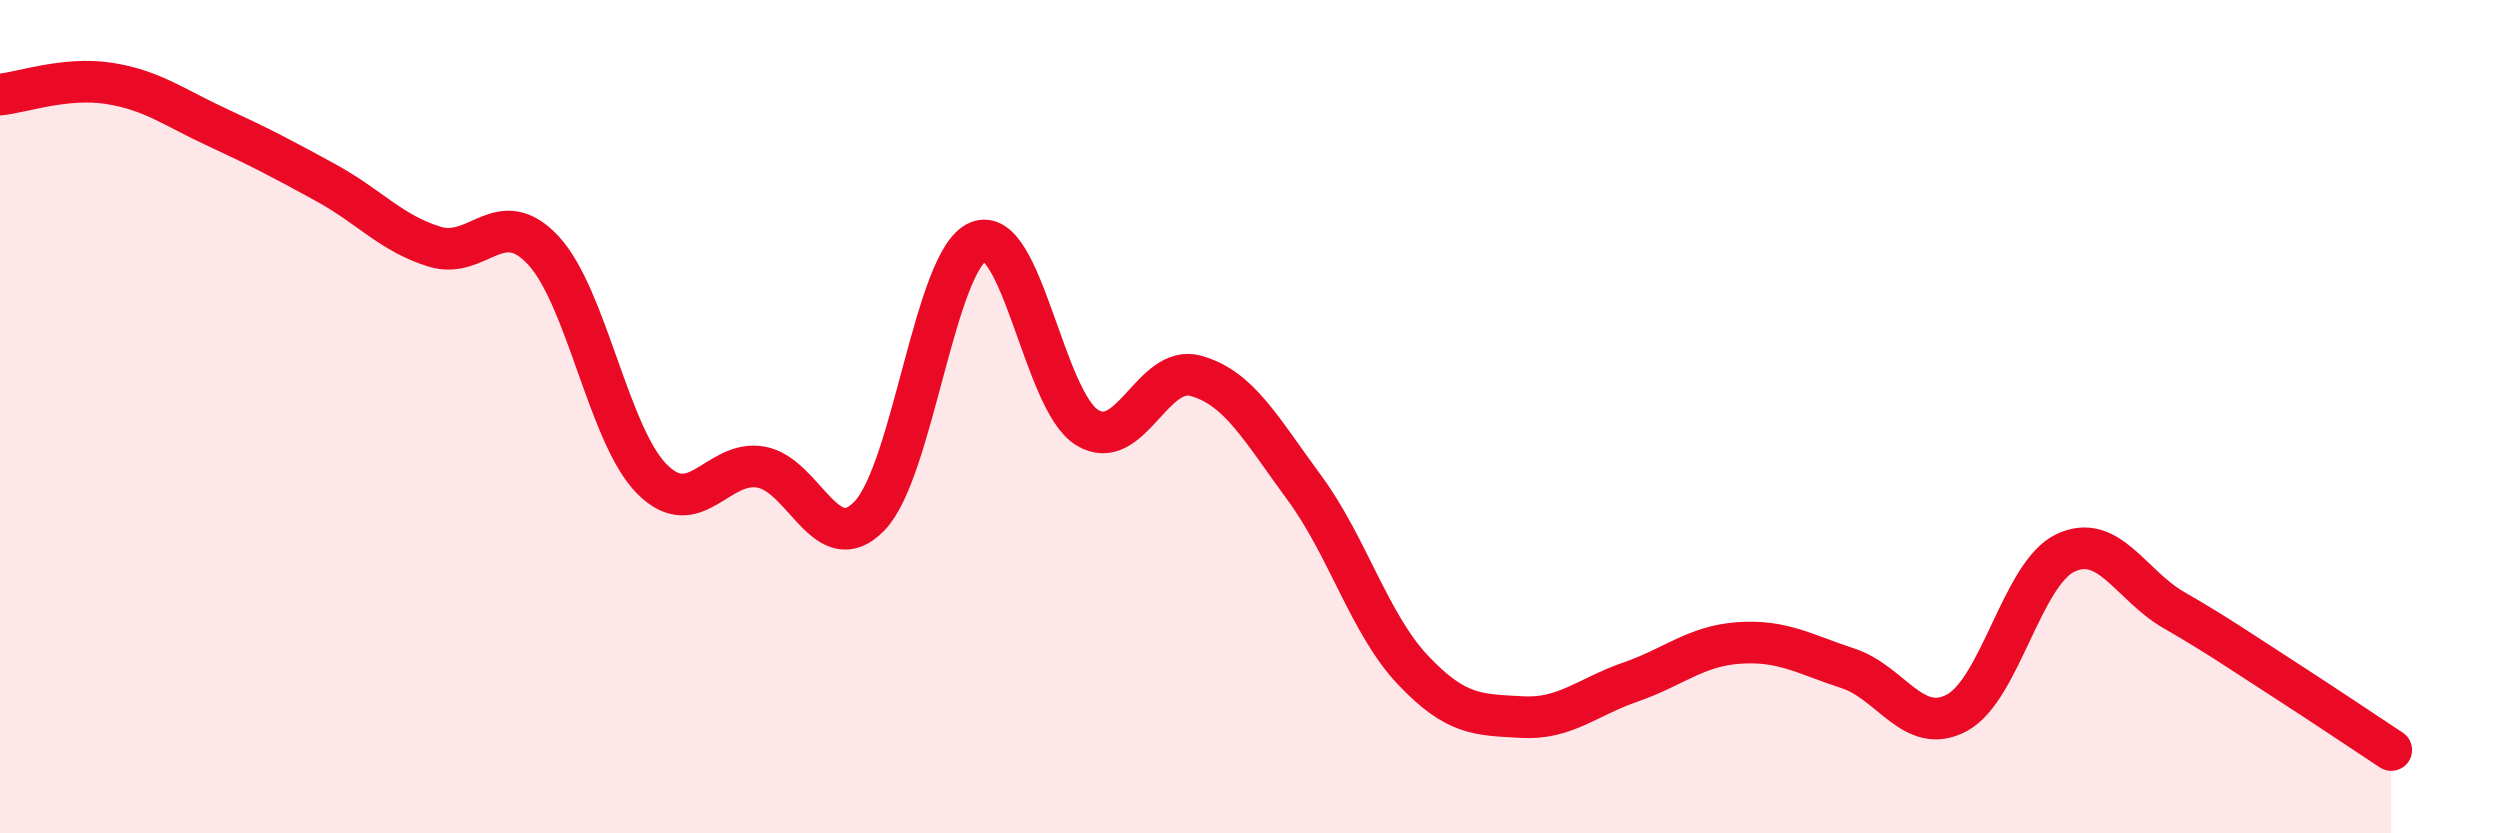
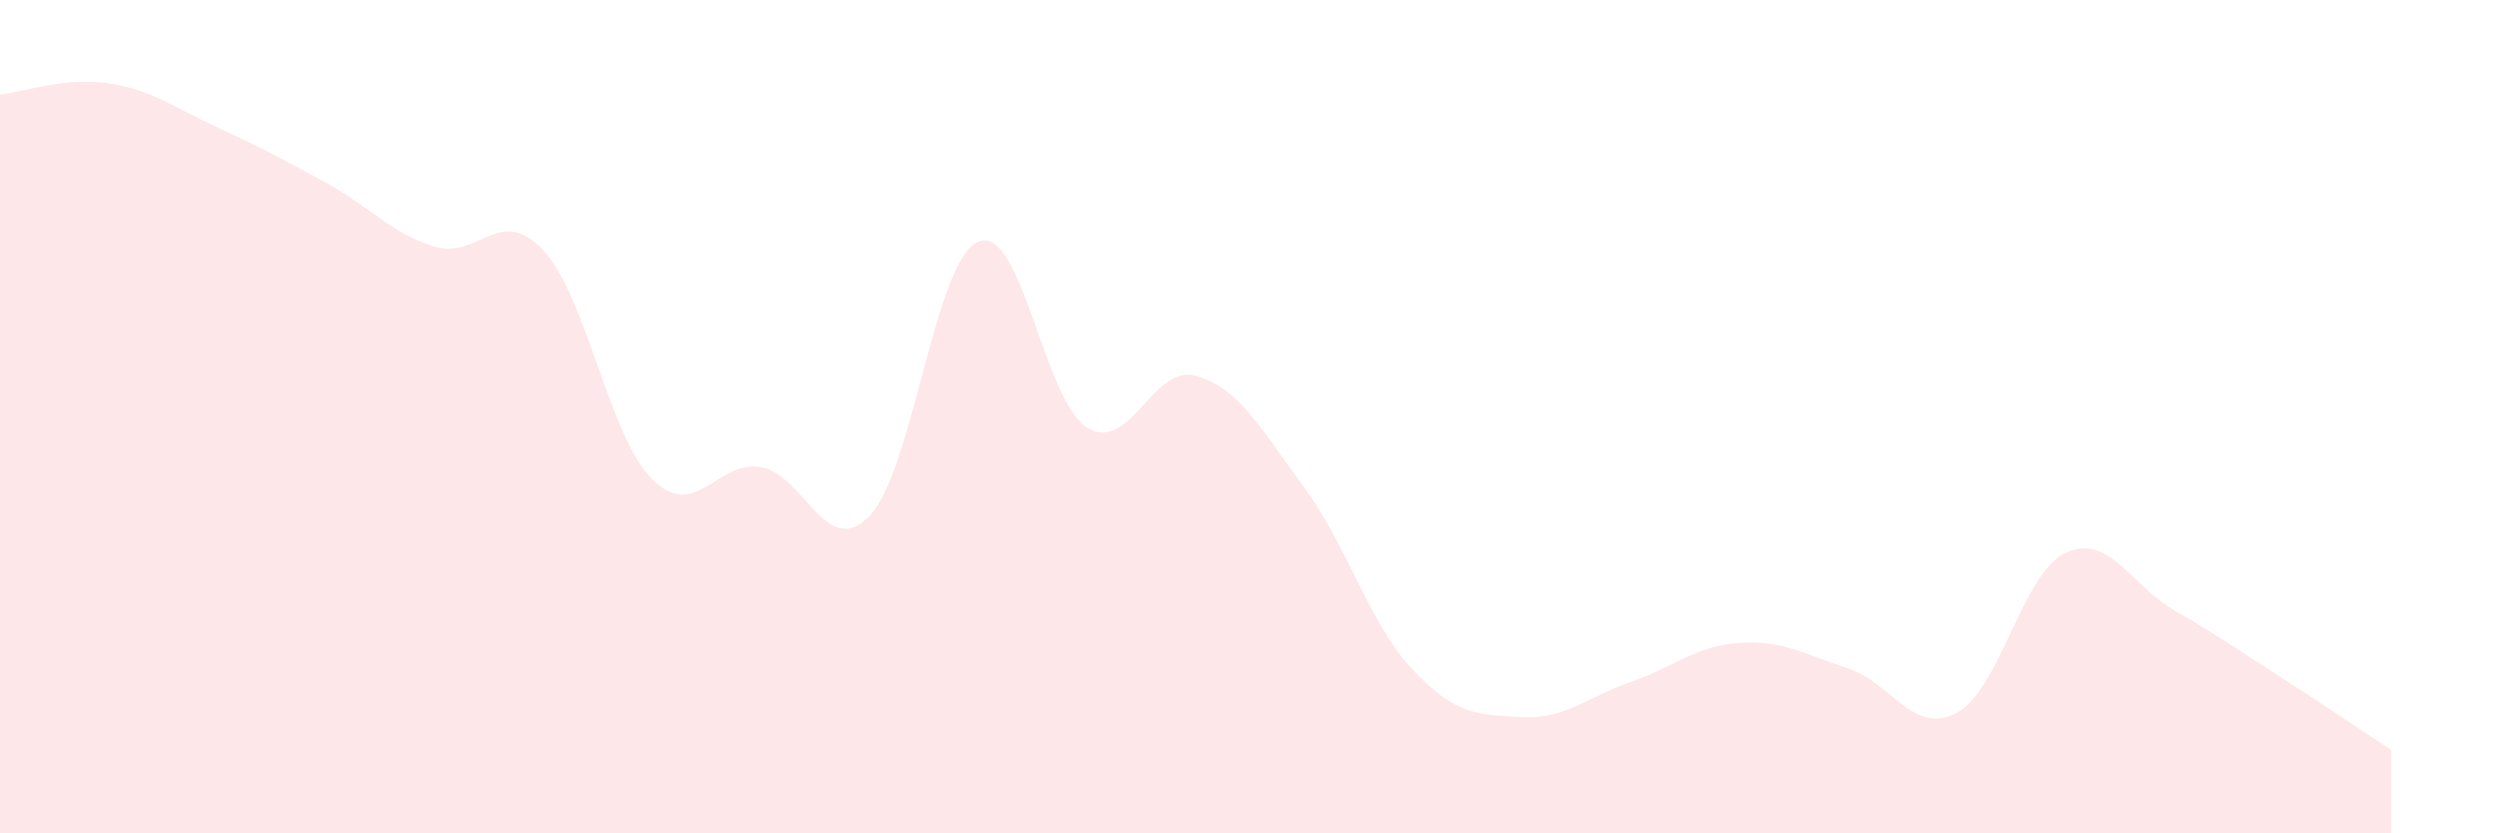
<svg xmlns="http://www.w3.org/2000/svg" width="60" height="20" viewBox="0 0 60 20">
  <path d="M 0,2.27 C 0.52,2.22 1.57,1.84 2.61,2 C 3.65,2.16 4.18,2.58 5.22,3.06 C 6.26,3.54 6.79,3.82 7.83,4.39 C 8.87,4.96 9.39,5.6 10.43,5.92 C 11.47,6.24 12,4.89 13.04,6.01 C 14.08,7.13 14.61,10.46 15.65,11.5 C 16.69,12.54 17.22,11.03 18.26,11.21 C 19.3,11.39 19.83,13.46 20.87,12.38 C 21.91,11.3 22.44,6.22 23.48,5.8 C 24.52,5.38 25.05,9.62 26.09,10.26 C 27.13,10.9 27.66,8.73 28.7,9.02 C 29.74,9.31 30.26,10.29 31.3,11.7 C 32.34,13.11 32.87,14.98 33.91,16.08 C 34.95,17.18 35.48,17.15 36.52,17.21 C 37.56,17.27 38.09,16.73 39.13,16.37 C 40.17,16.01 40.7,15.5 41.74,15.43 C 42.78,15.36 43.31,15.7 44.35,16.04 C 45.39,16.38 45.92,17.66 46.96,17.11 C 48,16.56 48.53,13.76 49.57,13.27 C 50.61,12.78 51.13,14.04 52.17,14.64 C 53.21,15.24 53.74,15.61 54.78,16.28 C 55.82,16.95 56.87,17.66 57.39,18L57.39 20L0 20Z" fill="#EB0A25" opacity="0.1" stroke-linecap="round" stroke-linejoin="round" />
-   <path d="M 0,2.27 C 0.52,2.22 1.57,1.84 2.61,2 C 3.65,2.16 4.18,2.58 5.22,3.06 C 6.26,3.54 6.79,3.82 7.83,4.39 C 8.87,4.96 9.39,5.6 10.43,5.92 C 11.47,6.24 12,4.89 13.04,6.01 C 14.08,7.13 14.61,10.46 15.65,11.5 C 16.69,12.54 17.22,11.03 18.26,11.21 C 19.3,11.39 19.83,13.46 20.87,12.38 C 21.91,11.3 22.44,6.22 23.48,5.8 C 24.52,5.38 25.05,9.62 26.09,10.26 C 27.13,10.9 27.66,8.73 28.7,9.02 C 29.74,9.31 30.26,10.29 31.3,11.7 C 32.34,13.11 32.87,14.98 33.91,16.08 C 34.95,17.18 35.48,17.15 36.52,17.21 C 37.56,17.27 38.09,16.73 39.13,16.37 C 40.17,16.01 40.7,15.5 41.74,15.43 C 42.78,15.36 43.31,15.7 44.35,16.04 C 45.39,16.38 45.92,17.66 46.96,17.11 C 48,16.56 48.53,13.76 49.57,13.27 C 50.61,12.78 51.13,14.04 52.17,14.64 C 53.21,15.24 53.74,15.61 54.78,16.28 C 55.82,16.95 56.87,17.66 57.39,18" stroke="#EB0A25" stroke-width="1" fill="none" stroke-linecap="round" stroke-linejoin="round" />
</svg>